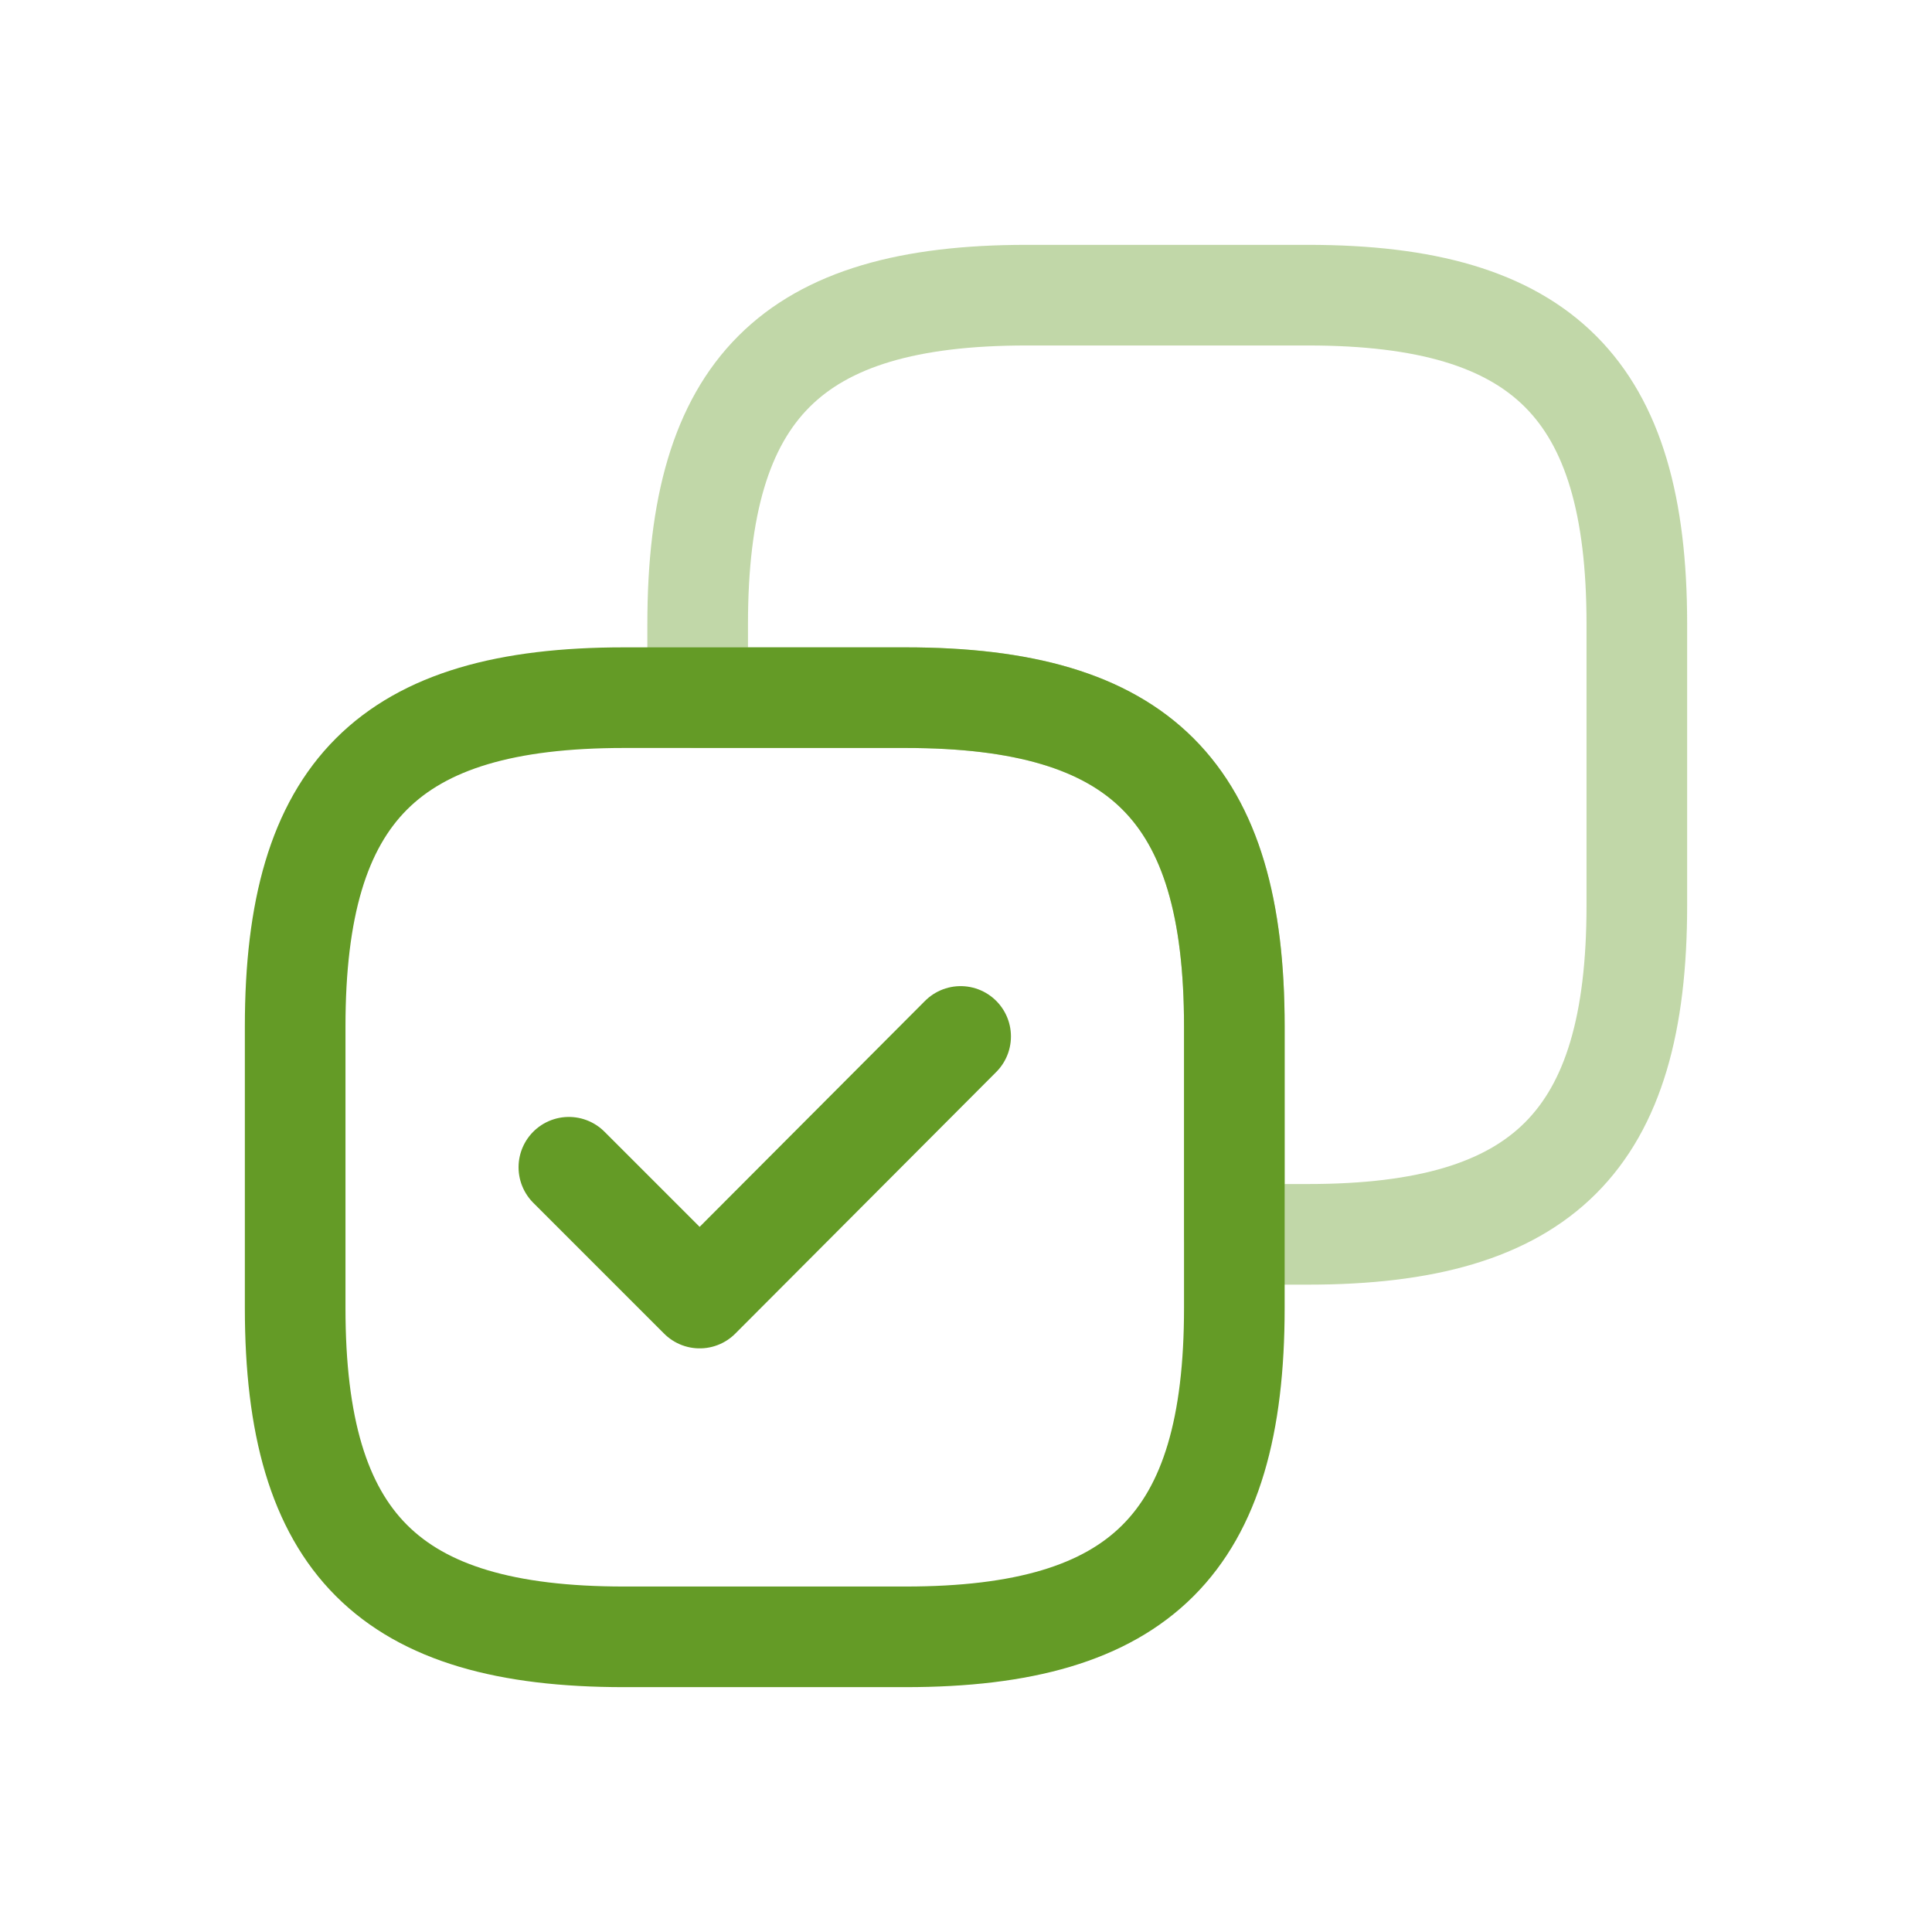
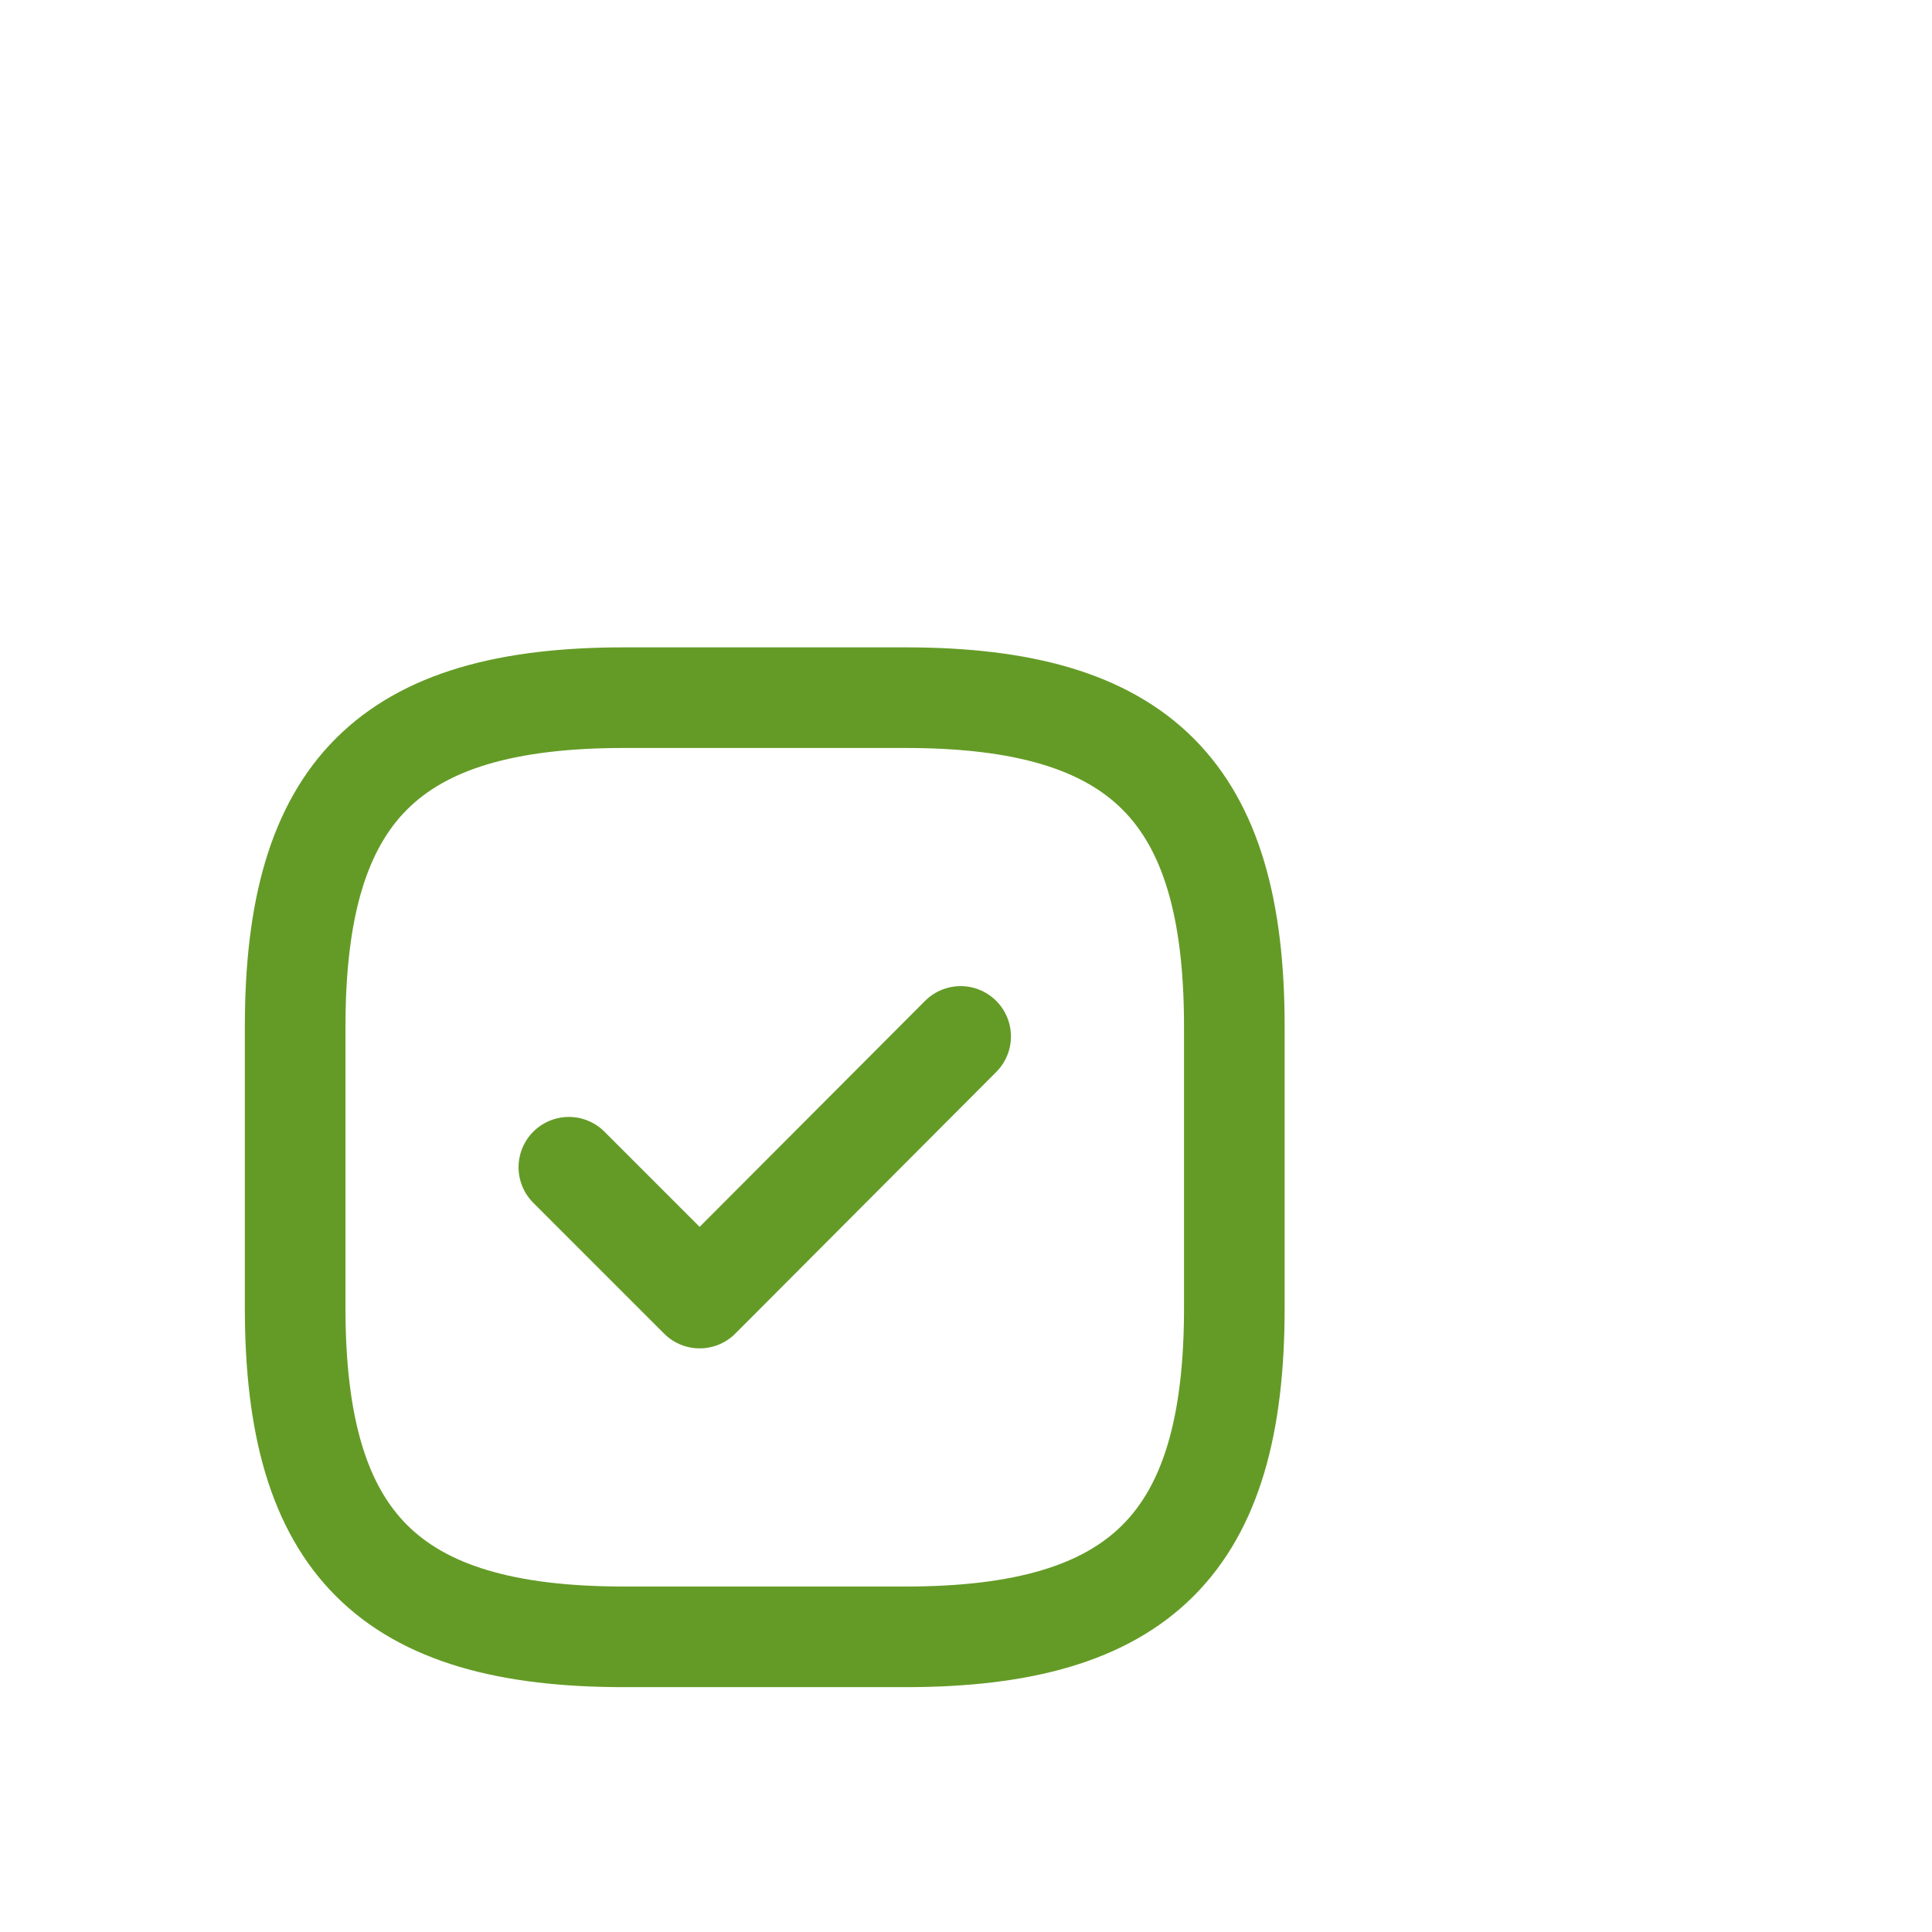
<svg xmlns="http://www.w3.org/2000/svg" fill="none" viewBox="-2.4 -2.4 28.80 28.80" height="256px" width="256px">
  <g stroke-width="0" id="SVGRepo_bgCarrier" />
  <g stroke-linejoin="round" stroke-linecap="round" id="SVGRepo_tracerCarrier" />
  <g id="SVGRepo_iconCarrier">
-     <path stroke-linejoin="round" stroke-linecap="round" stroke-width="1.5" stroke="#649B26" d="M22 11.1V6.9C22 3.4 20.6 2 17.1 2H12.9C9.4 2 8 3.4 8 6.9V8H11.1C14.6 8 16 9.4 16 12.9V16H17.1C20.6 16 22 14.6 22 11.1Z" opacity="0.4" />
    <path stroke-linejoin="round" stroke-linecap="round" stroke-width="1.5" stroke="#649B26" d="M16 17.1V12.9C16 9.4 14.6 8 11.1 8H6.9C3.4 8 2 9.4 2 12.9V17.1C2 20.6 3.4 22 6.9 22H11.1C14.6 22 16 20.6 16 17.1Z" />
    <path stroke-linejoin="round" stroke-linecap="round" stroke-width="1.5" stroke="#649B26" d="M6.08 15L8.03 16.95L11.92 13.05" />
  </g>
</svg>